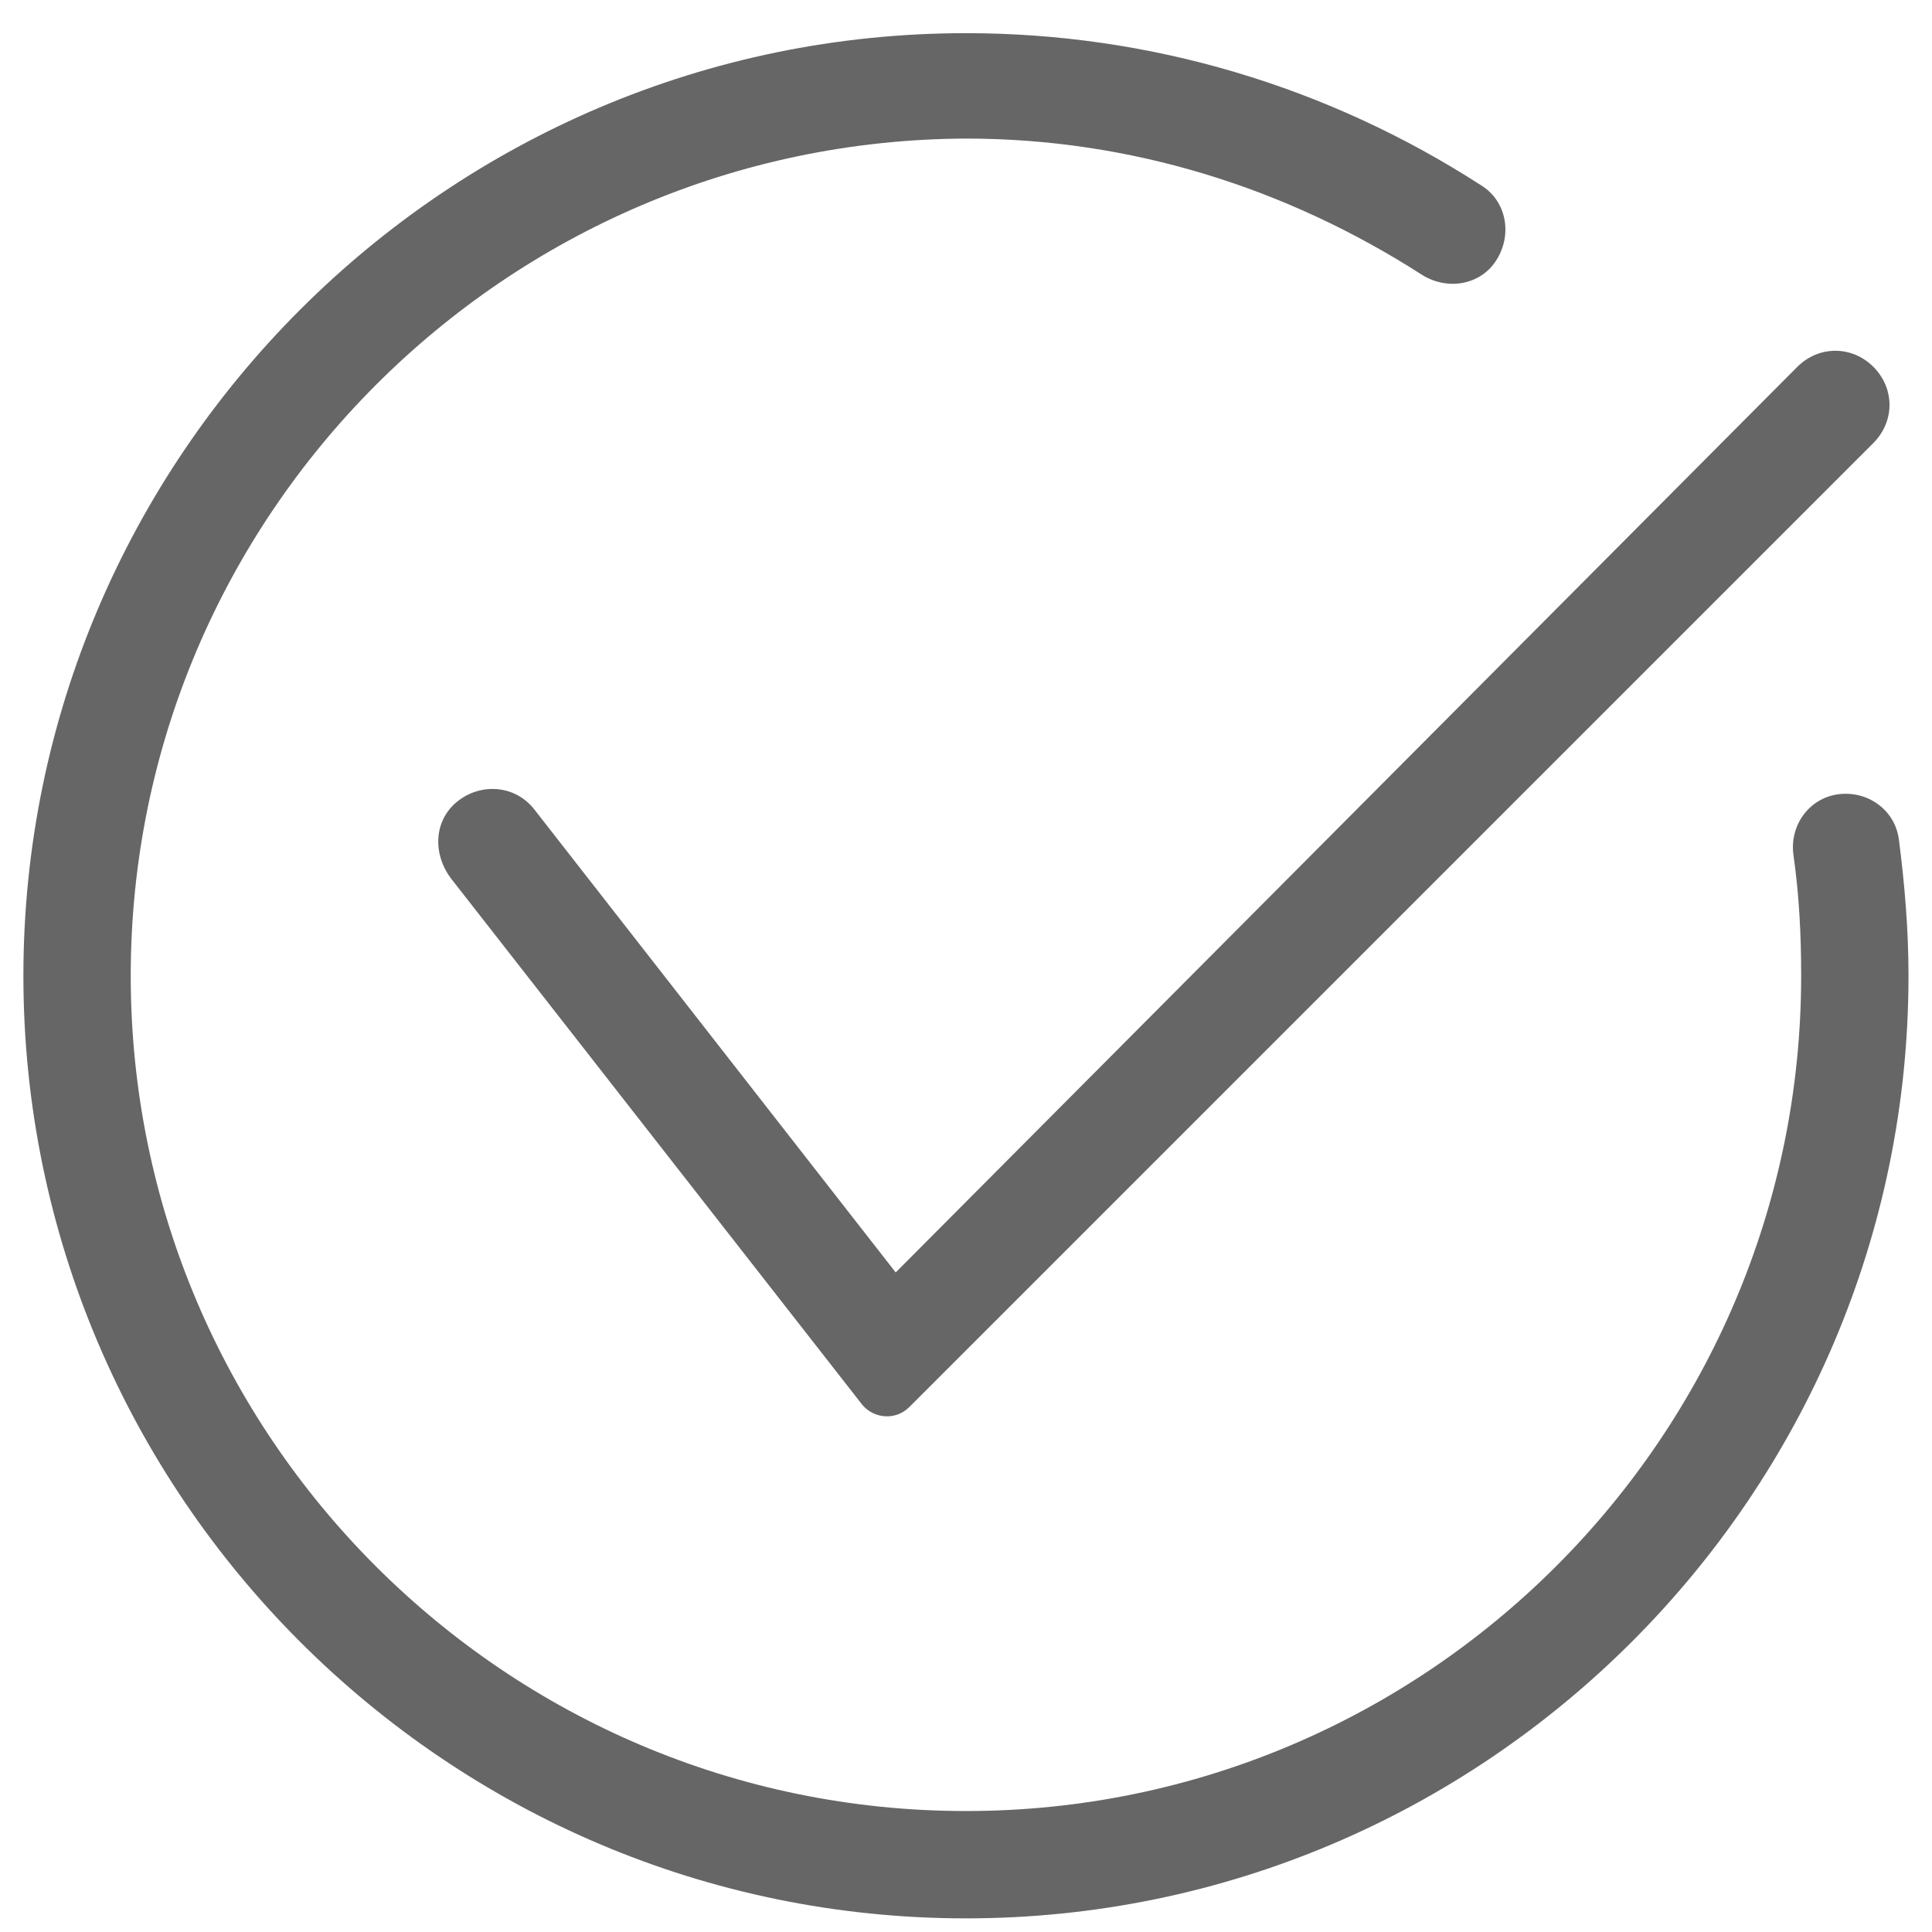
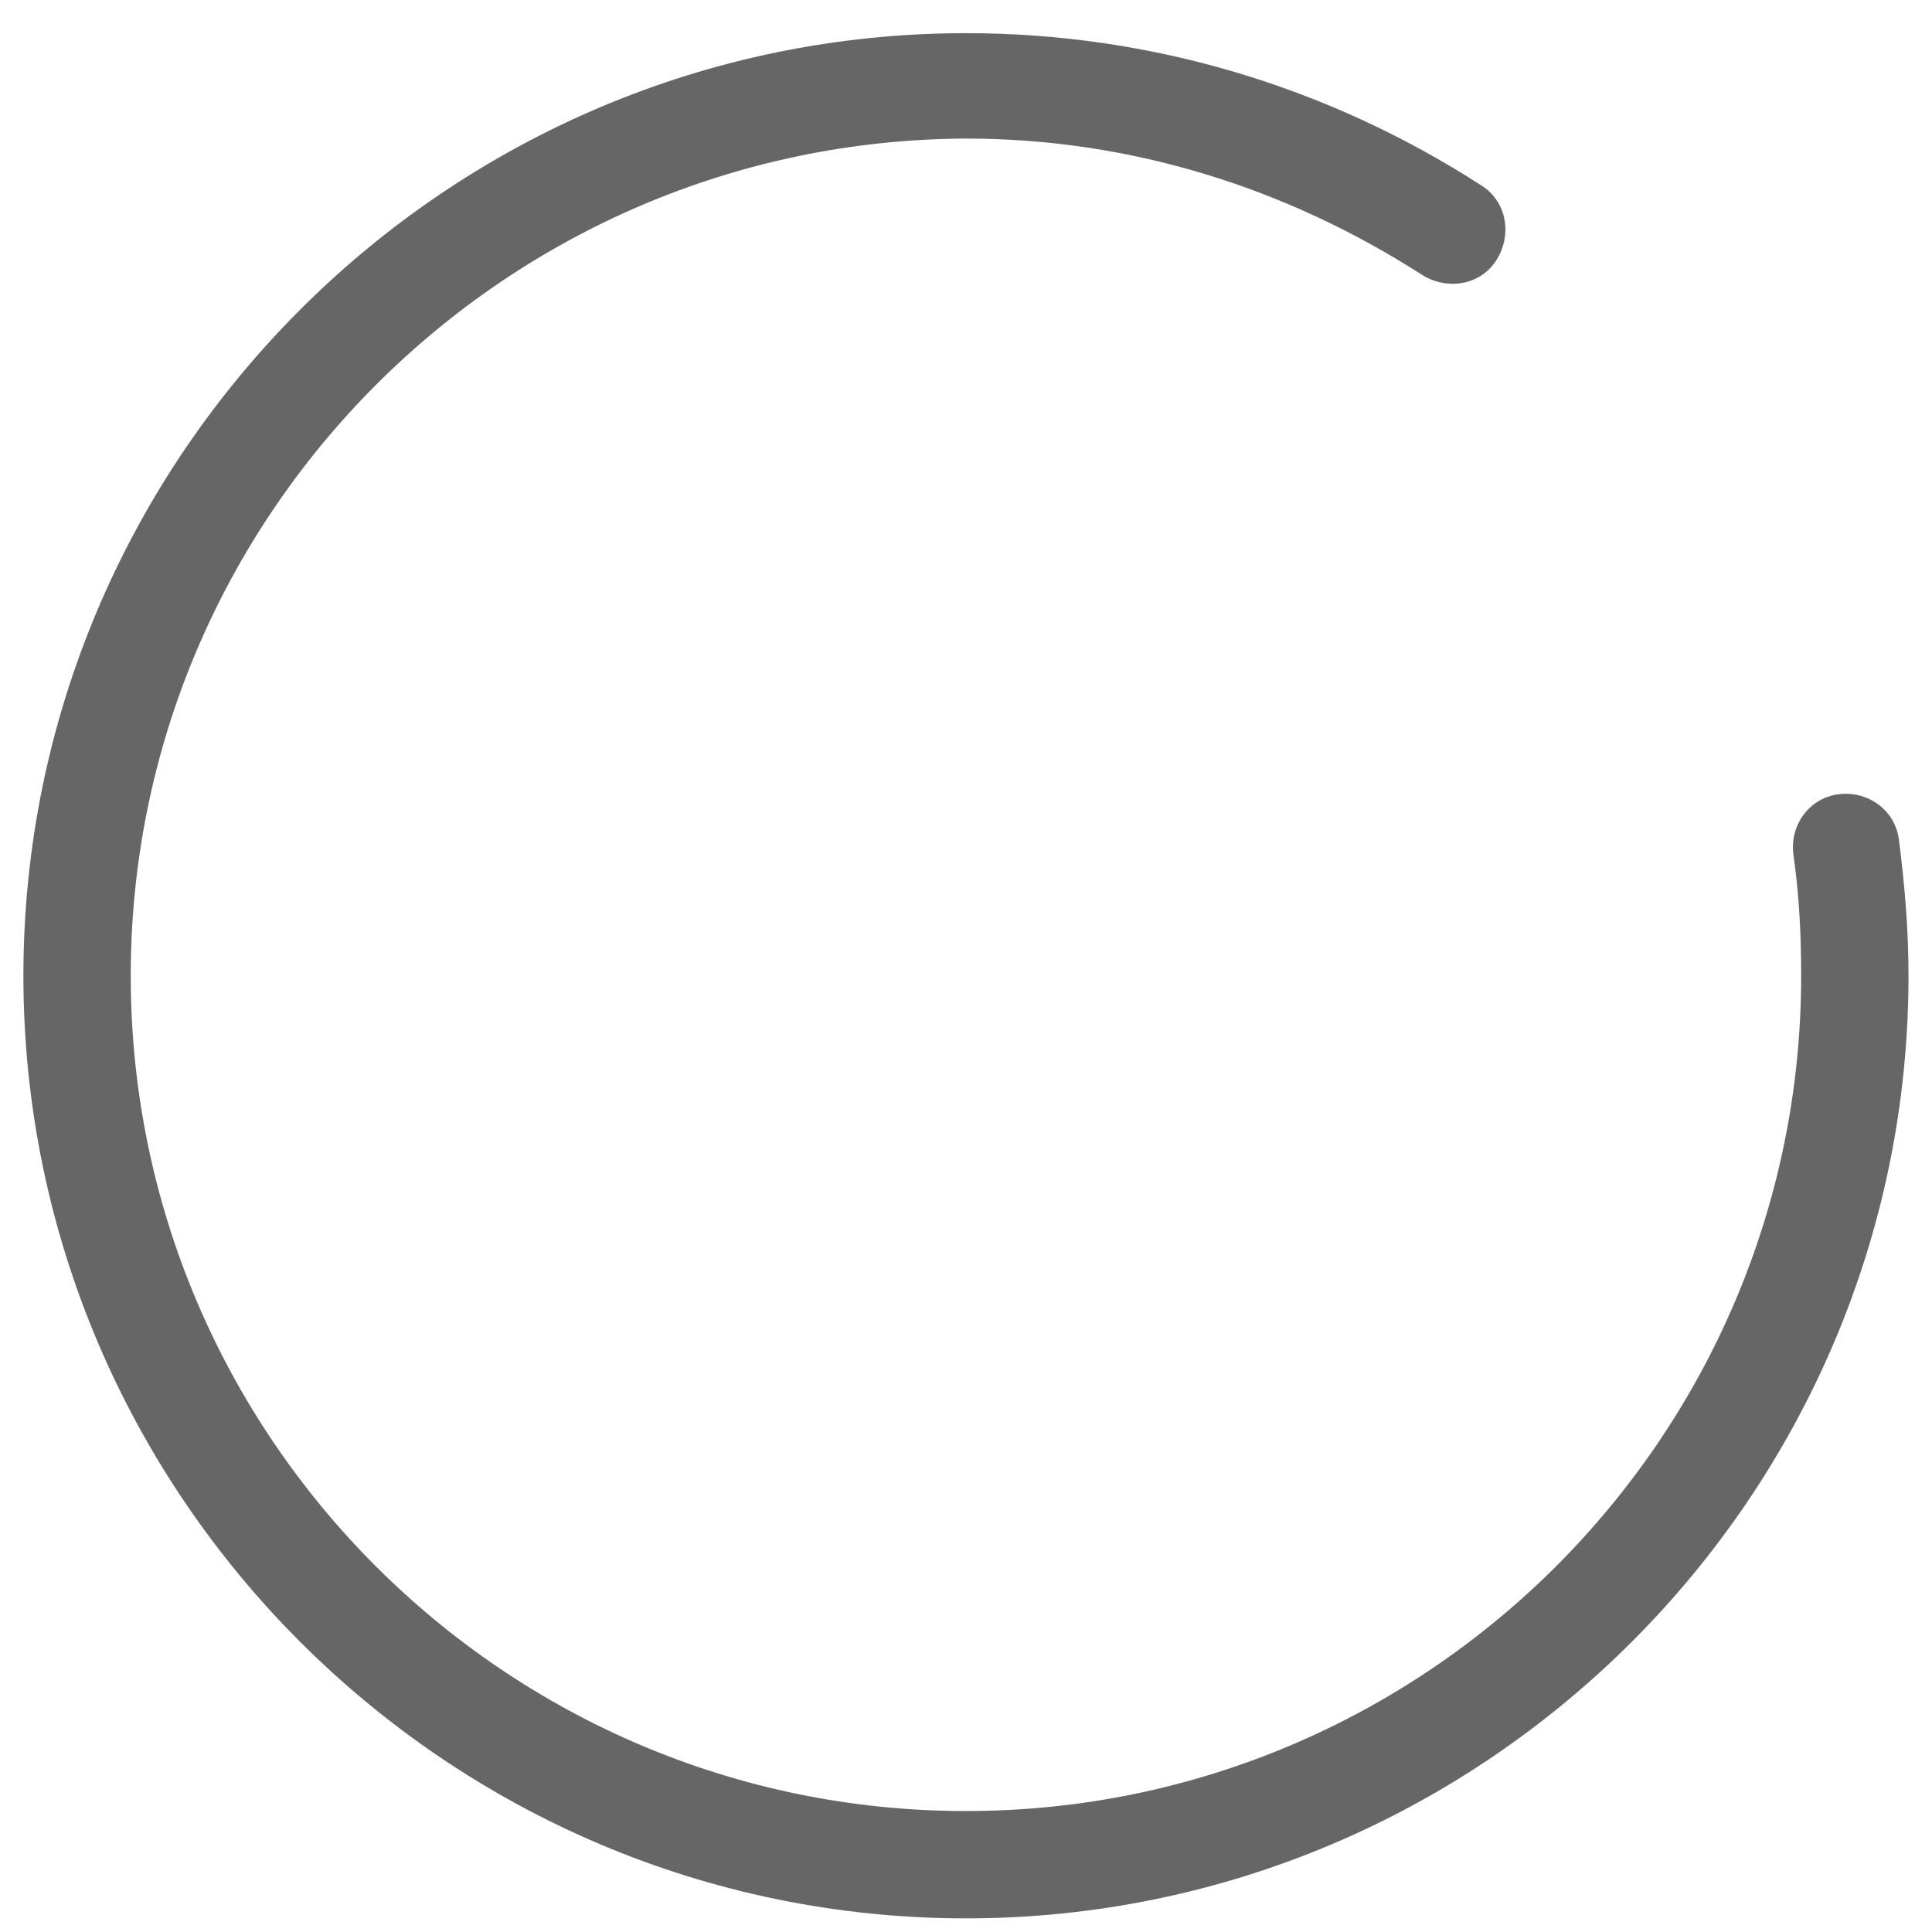
<svg xmlns="http://www.w3.org/2000/svg" width="18" height="18" viewBox="0 0 18 18" fill="none">
  <g clip-path="url(#clip0_695_85707)">
    <path d="M9 17.873C4.163 17.873 0.218 13.927 0.218 9.091C0.218 4.255 4.163 0.309 9 0.309C10.709 0.309 12.363 0.8 13.8 1.727C14.036 1.873 14.091 2.182 13.945 2.418C13.8 2.655 13.491 2.709 13.254 2.564C11.981 1.745 10.527 1.291 9 1.291C4.709 1.309 1.218 4.8 1.218 9.091C1.218 13.382 4.709 16.873 9 16.873C13.29 16.873 16.781 13.382 16.781 9.091C16.781 8.709 16.763 8.345 16.709 7.964C16.672 7.691 16.854 7.436 17.127 7.4C17.4 7.364 17.654 7.545 17.691 7.818C17.745 8.236 17.781 8.655 17.781 9.091C17.781 13.927 13.836 17.873 9 17.873Z" fill="#666666" />
-     <path d="M8.036 13.091L4.2 8.182C4.036 7.964 4.036 7.655 4.254 7.473C4.472 7.291 4.8 7.309 4.981 7.545L8.345 11.855L16.745 3.418C16.945 3.218 17.254 3.218 17.454 3.418C17.654 3.618 17.654 3.927 17.454 4.127L8.472 13.109C8.345 13.236 8.145 13.218 8.036 13.091Z" fill="#666666" />
  </g>
  <defs>
    <clipPath id="clip0_695_85707">
      <rect width="18" height="18" fill="white" />
    </clipPath>
  </defs>
</svg>